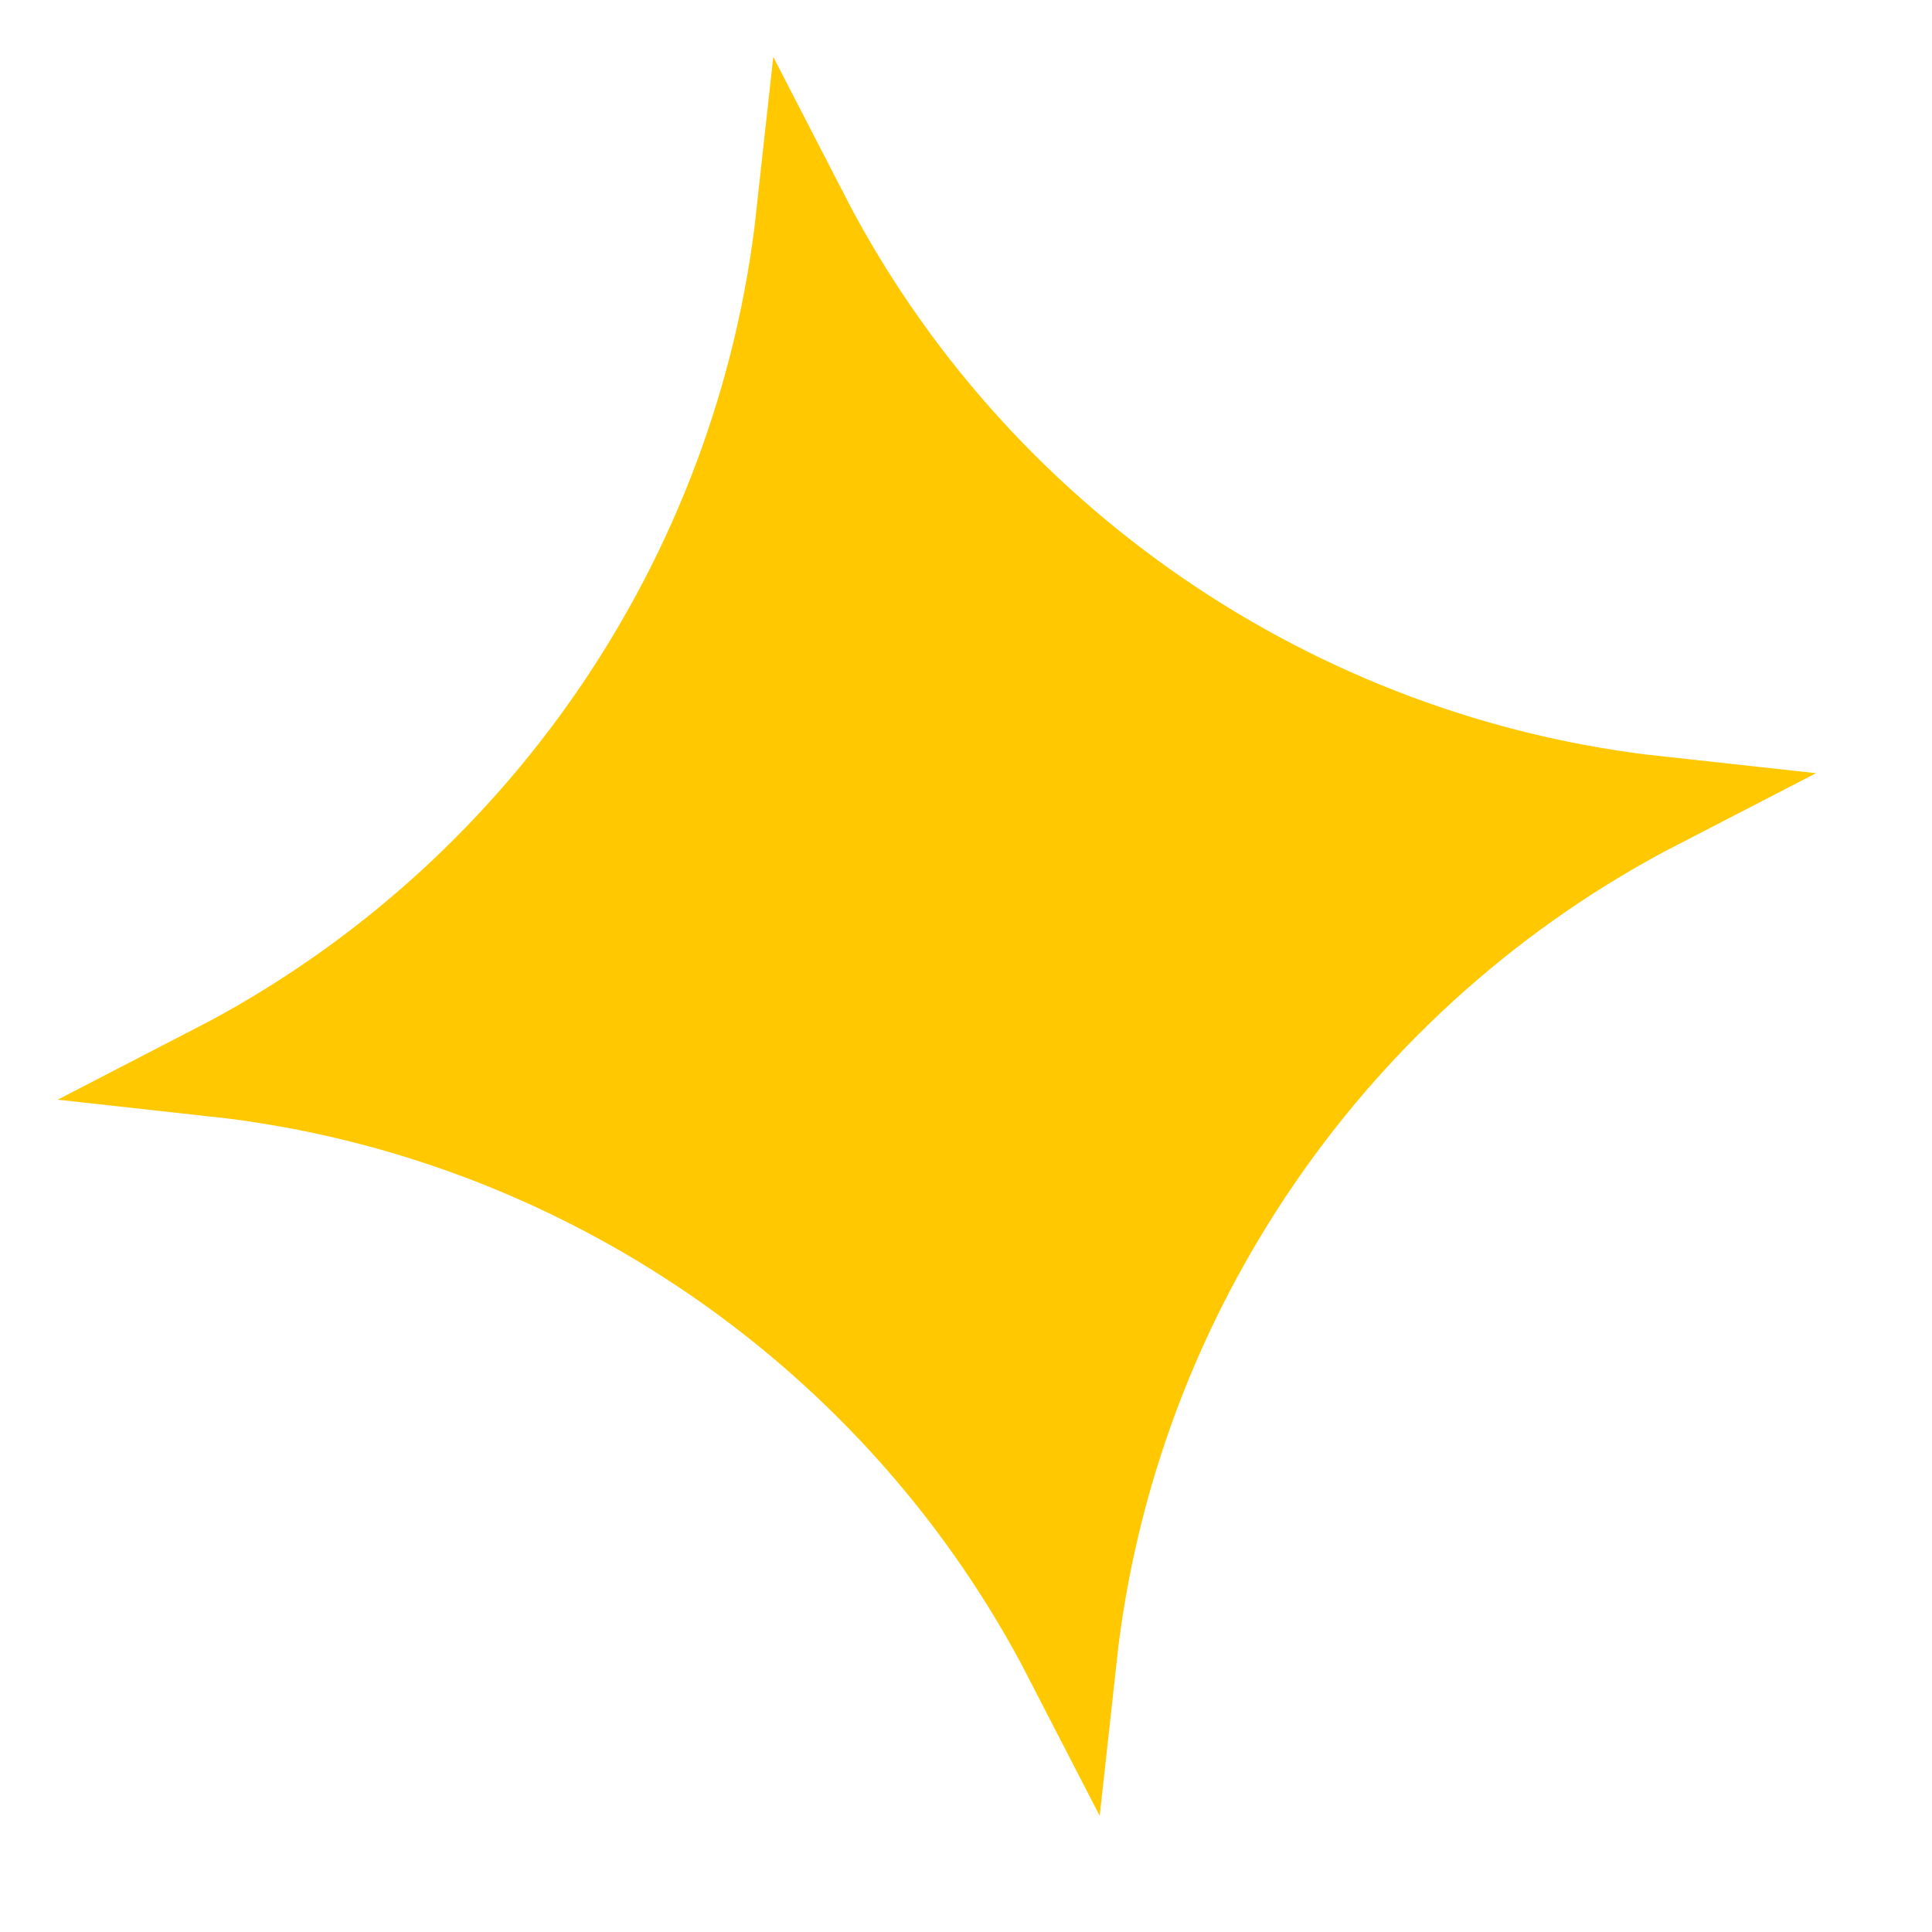
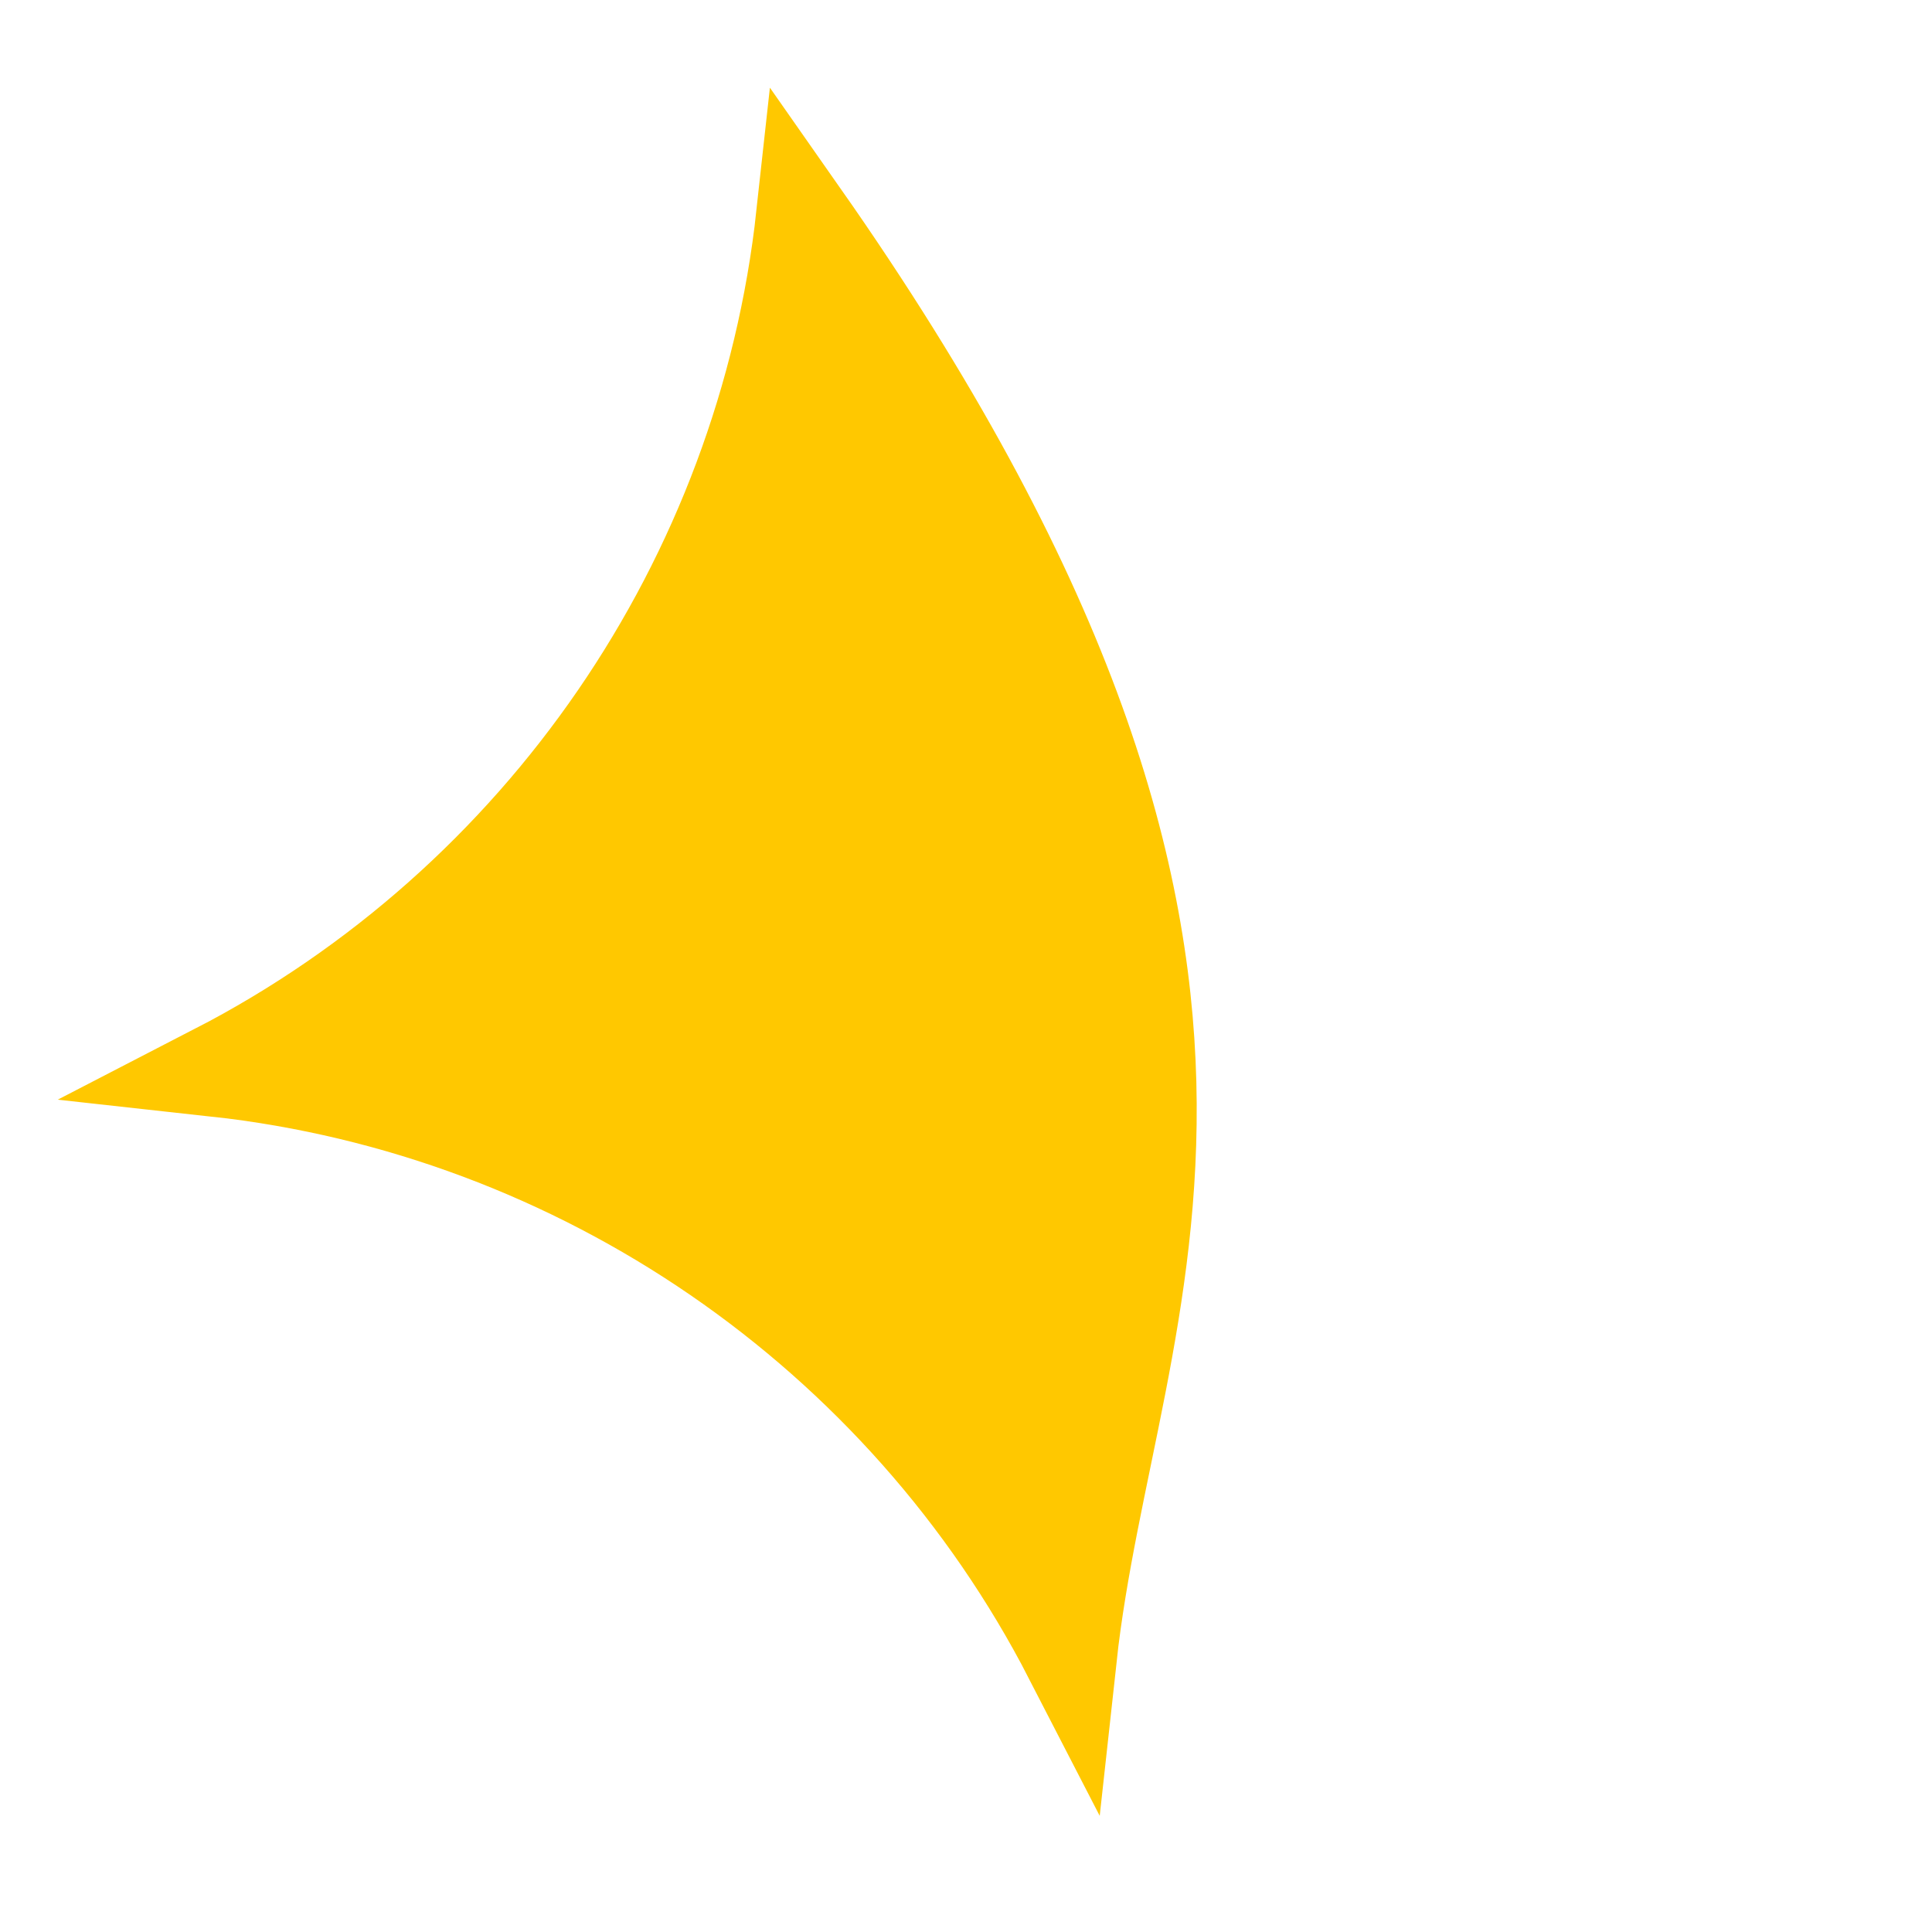
<svg xmlns="http://www.w3.org/2000/svg" width="32" height="32" viewBox="0 0 32 32" fill="none">
-   <path d="M3.573 17.728C8.965 14.943 12.633 9.6 13.294 3.566C16.075 8.965 21.421 12.636 27.457 13.294C22.062 16.077 18.388 21.418 17.728 27.453C14.948 22.059 9.606 18.391 3.573 17.728Z" fill="#FFC800" stroke="#FFC800" stroke-width="1.538" />
+   <path d="M3.573 17.728C8.965 14.943 12.633 9.6 13.294 3.566C22.062 16.077 18.388 21.418 17.728 27.453C14.948 22.059 9.606 18.391 3.573 17.728Z" fill="#FFC800" stroke="#FFC800" stroke-width="1.538" />
</svg>